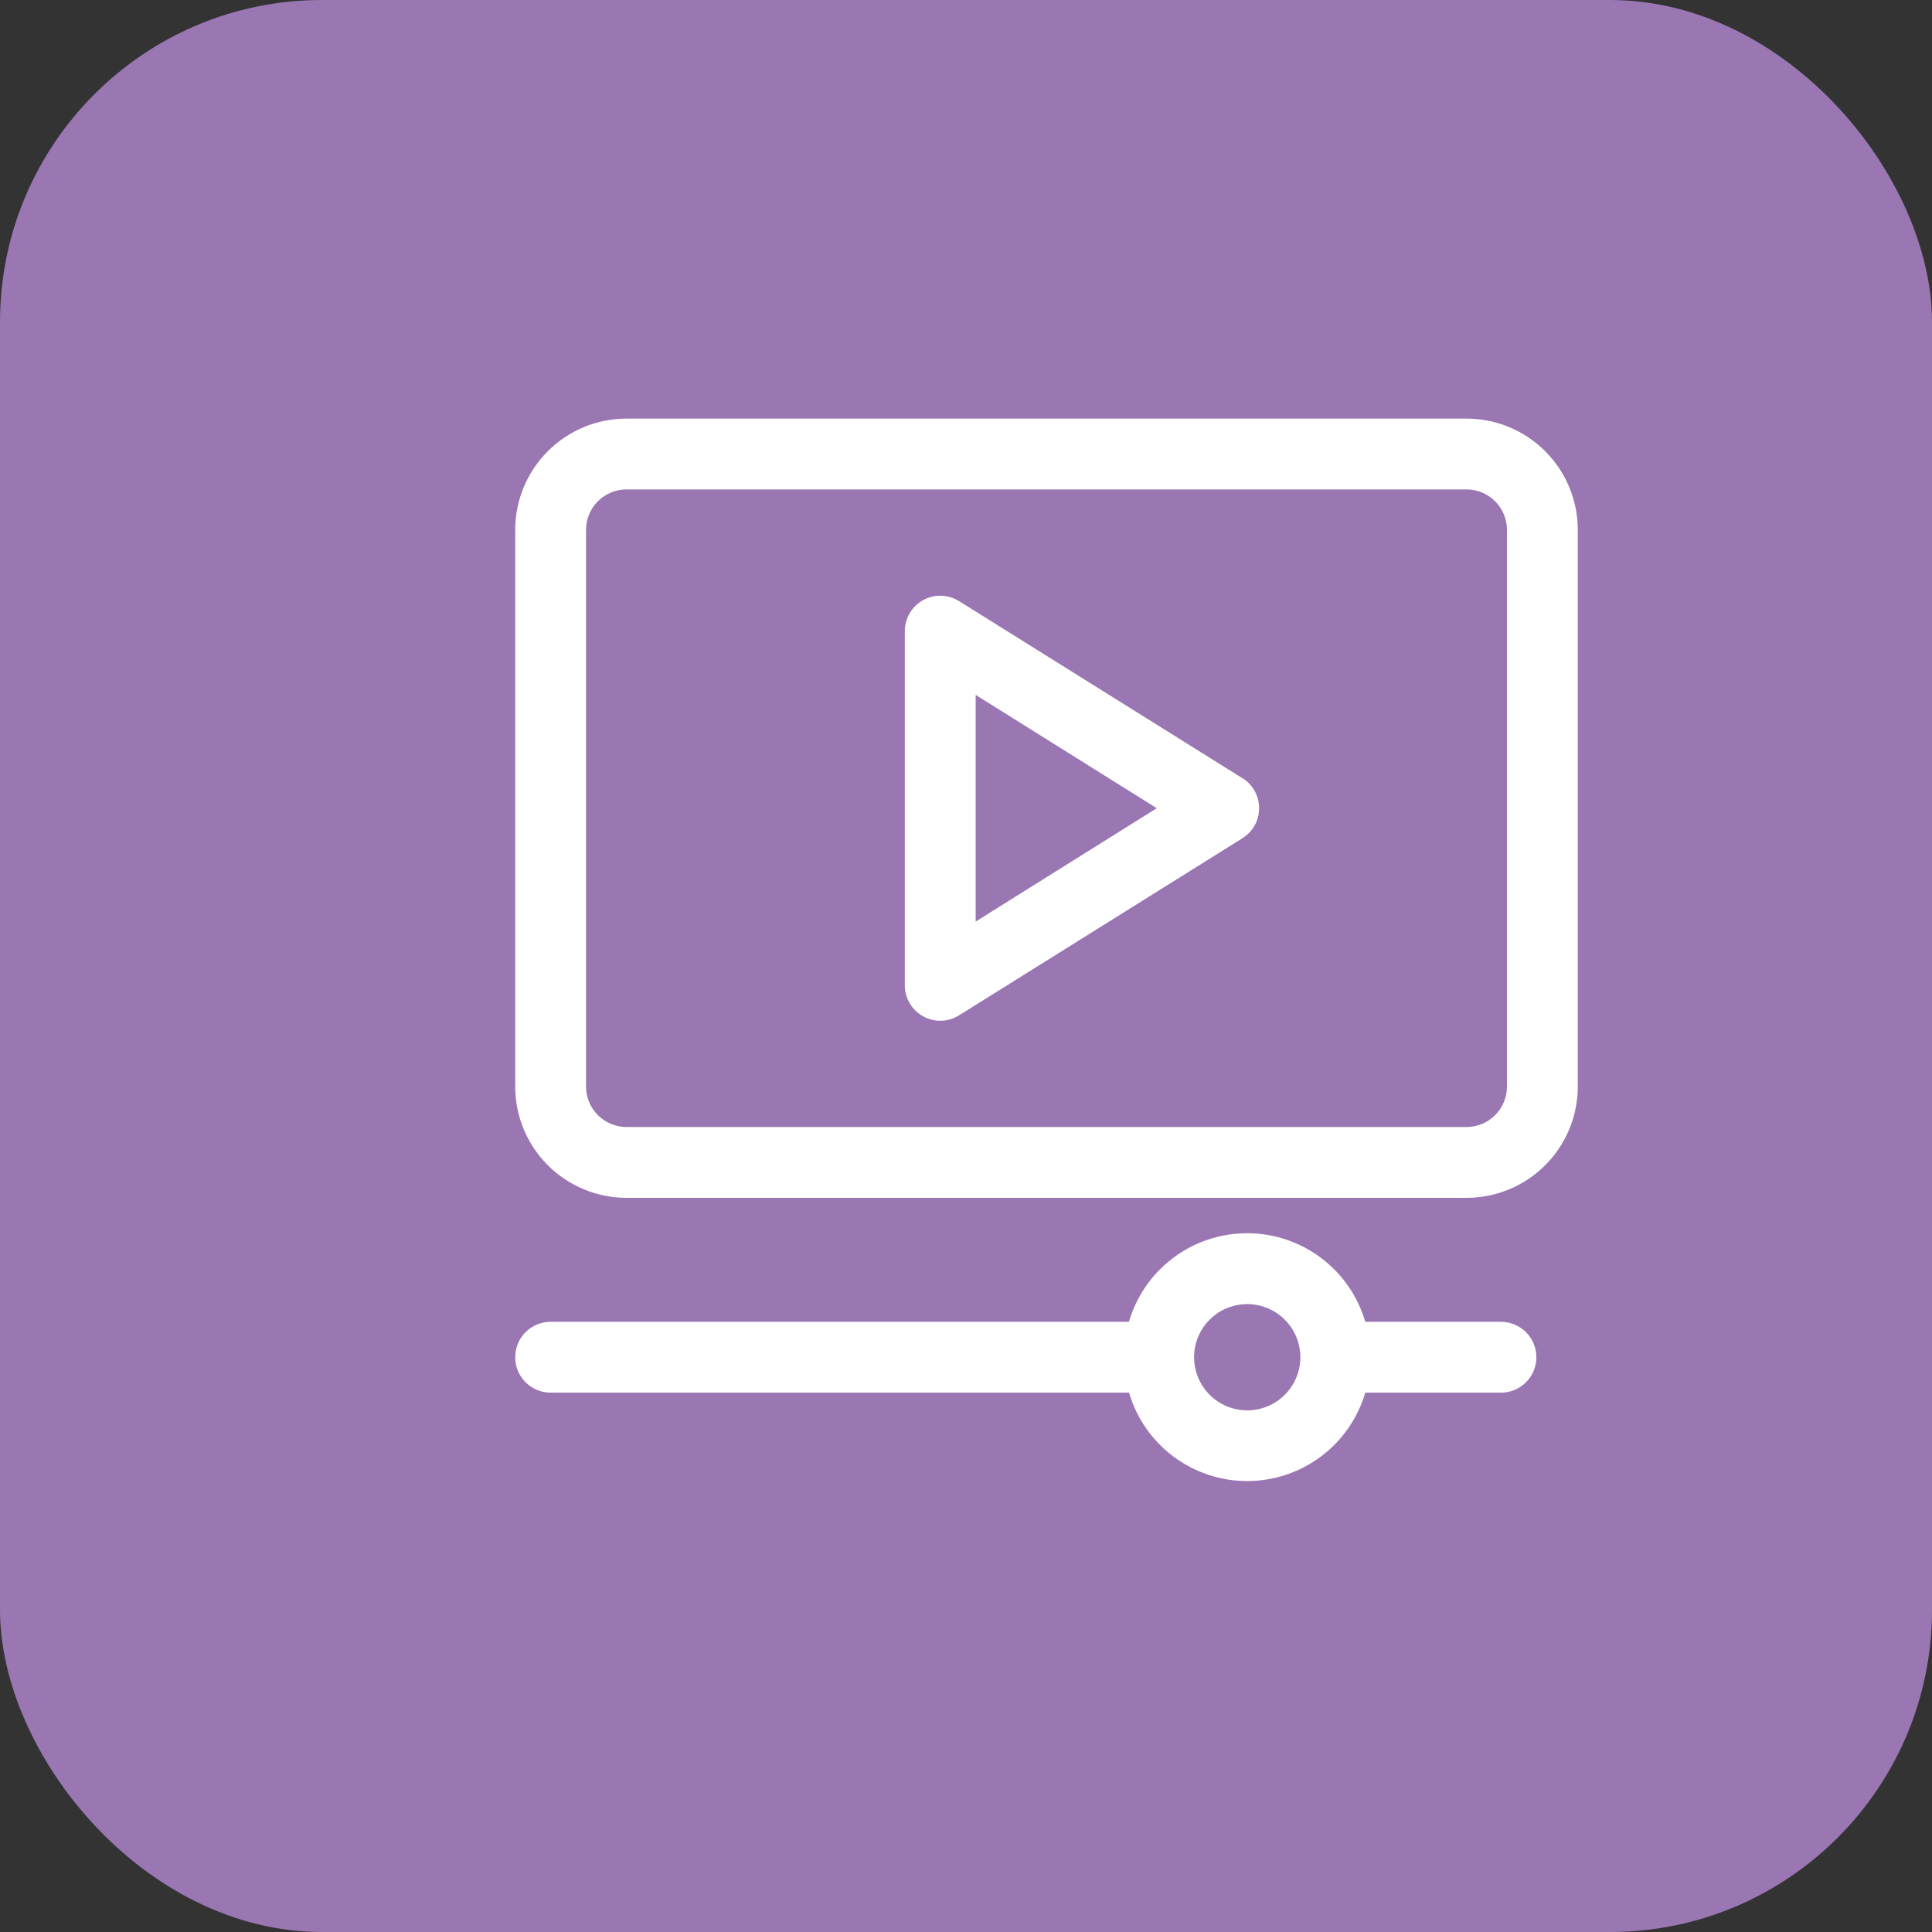
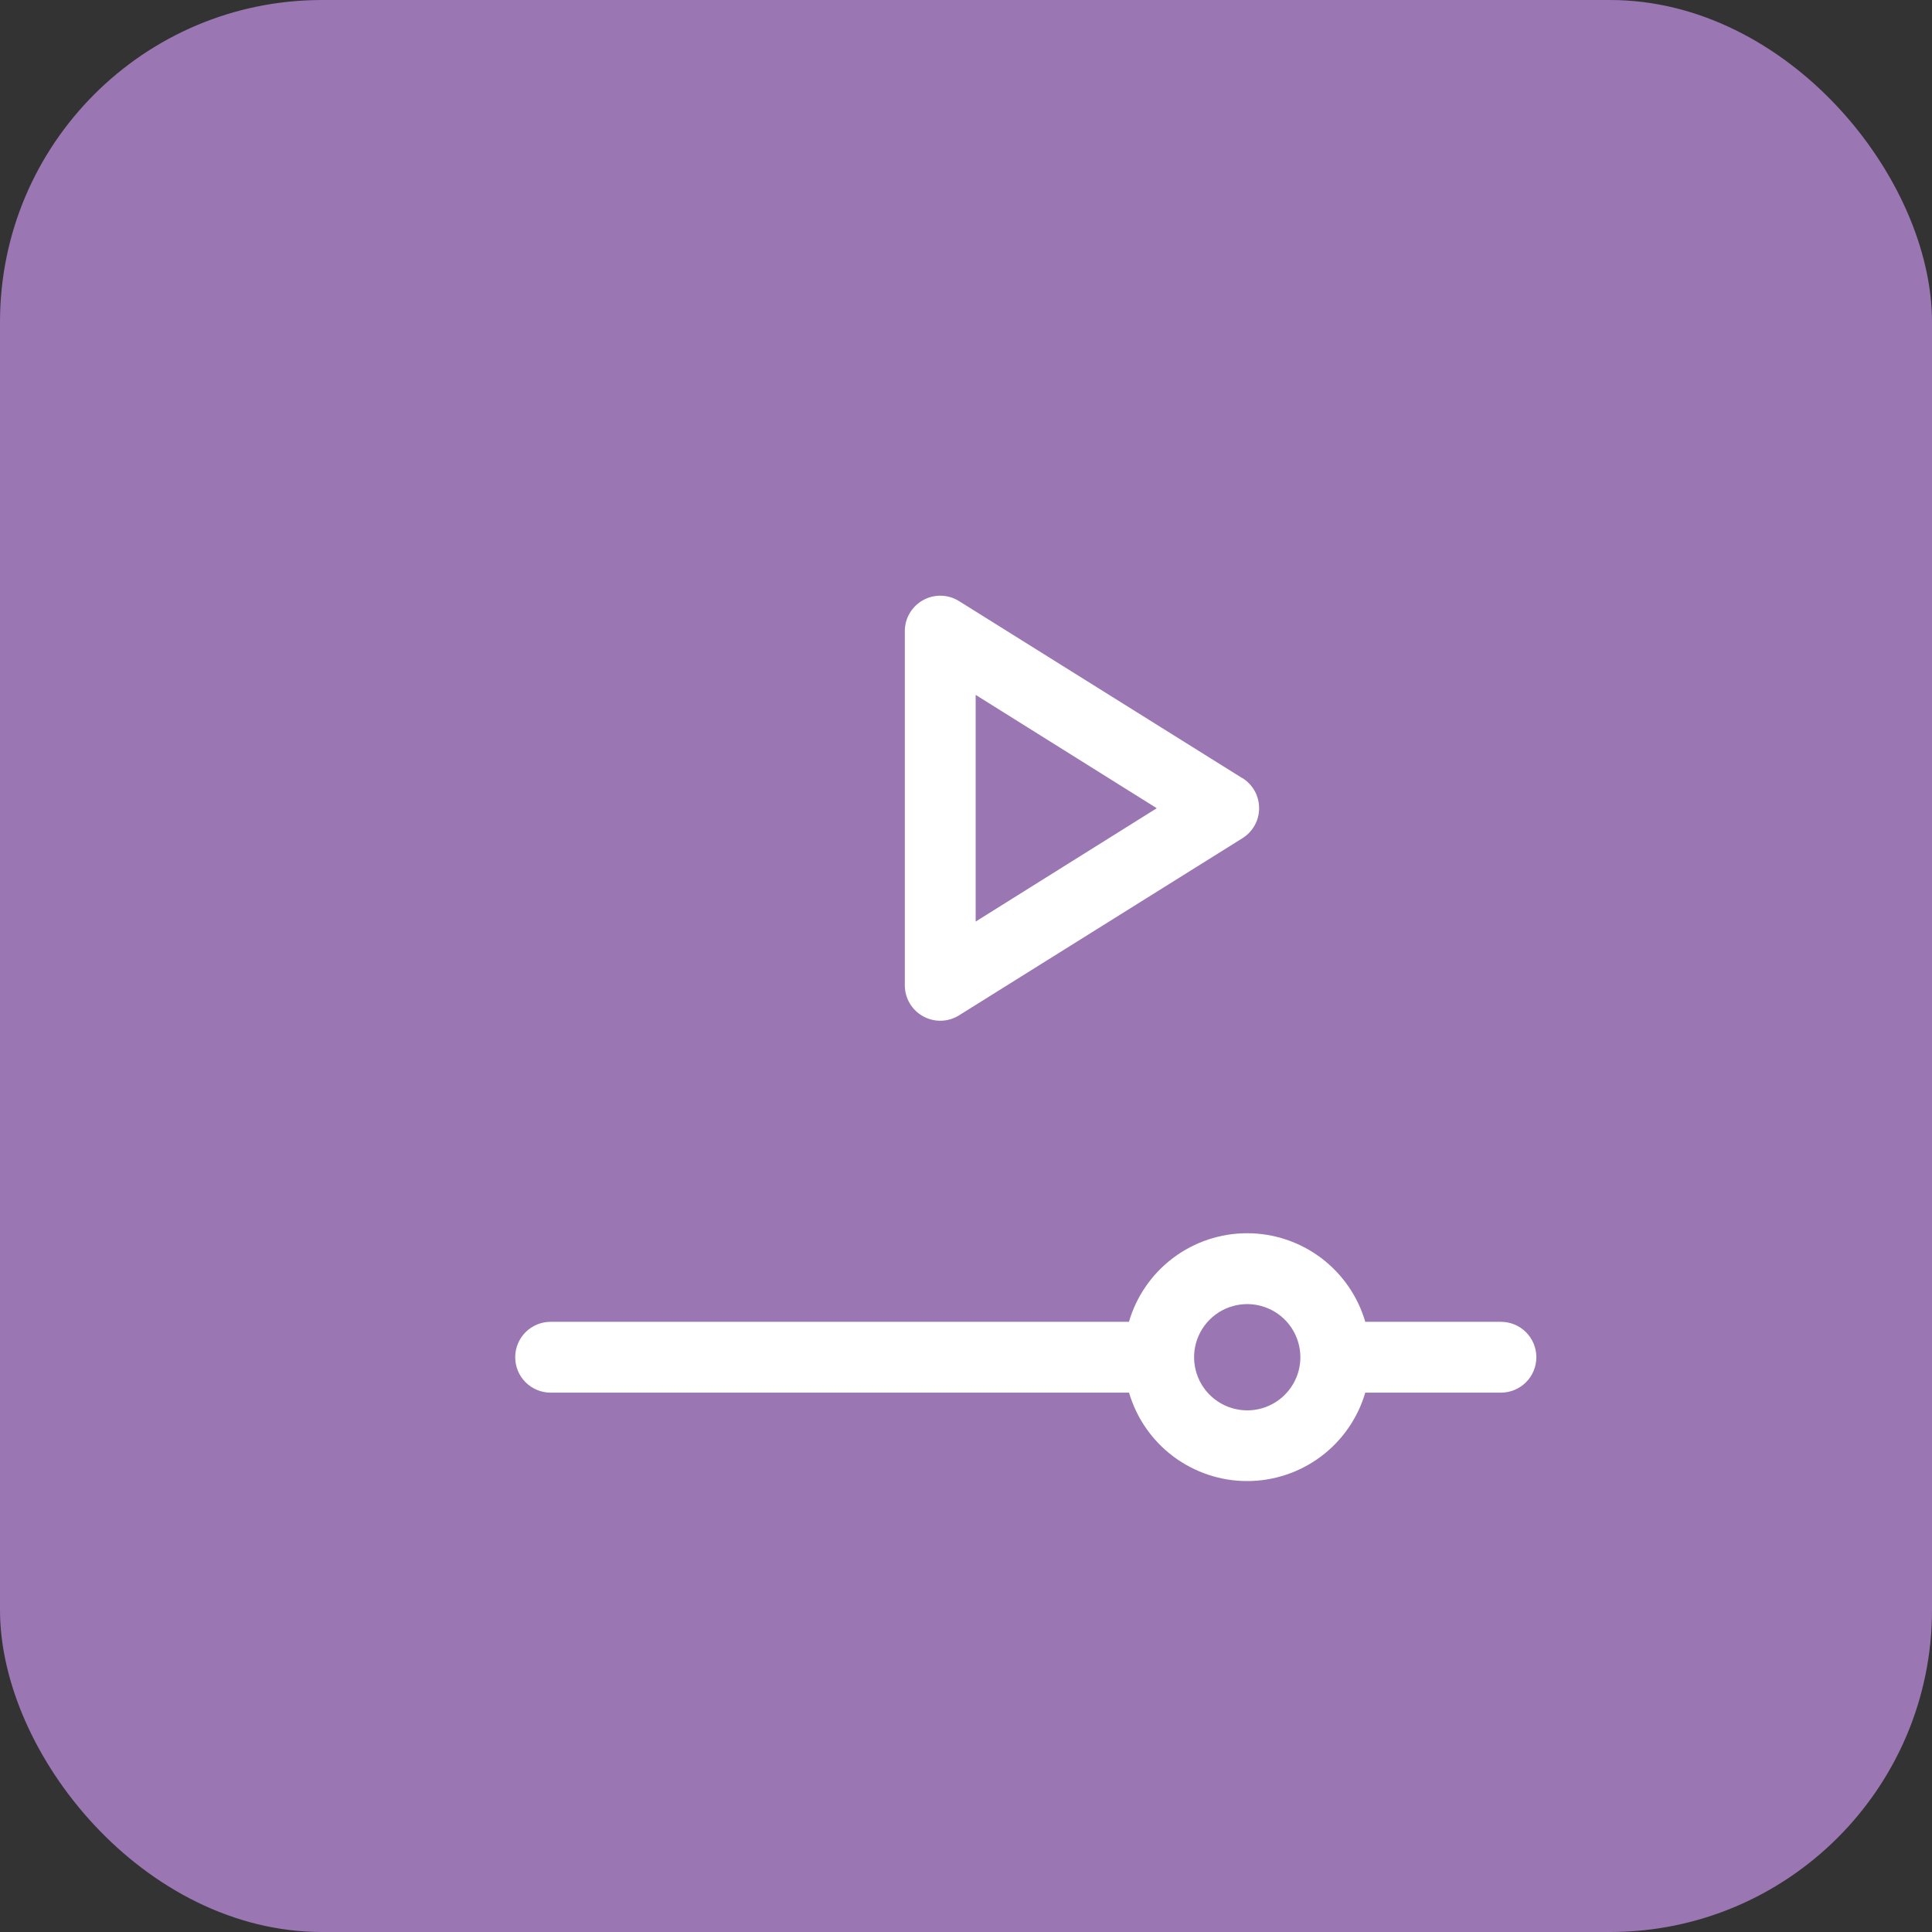
<svg xmlns="http://www.w3.org/2000/svg" width="60" height="60" viewBox="0 0 60 60" fill="none">
  <rect x="0" y="0" width="60" height="60" fill="#333333" stroke="none" />
  <rect width="60" height="60" rx="10" fill="#9A76B3" />
  <path d="M46.616 41.05H42.4C42.168 40.256 41.685 39.559 41.023 39.063C40.362 38.567 39.557 38.299 38.73 38.299C37.903 38.299 37.098 38.567 36.436 39.063C35.775 39.559 35.292 40.256 35.06 41.05H17.1C16.808 41.05 16.529 41.166 16.322 41.372C16.116 41.578 16 41.858 16 42.15C16 42.442 16.116 42.721 16.322 42.928C16.529 43.134 16.808 43.25 17.1 43.25H35.063C35.296 44.042 35.779 44.738 36.44 45.233C37.102 45.728 37.906 45.996 38.731 45.996C39.557 45.996 40.361 45.728 41.023 45.233C41.684 44.738 42.167 44.042 42.4 43.25H46.613C46.905 43.25 47.184 43.134 47.391 42.928C47.597 42.721 47.713 42.442 47.713 42.15C47.713 41.858 47.597 41.578 47.391 41.372C47.184 41.166 46.905 41.05 46.613 41.05H46.616ZM38.734 43.8C38.407 43.8 38.088 43.703 37.817 43.522C37.546 43.341 37.334 43.083 37.209 42.781C37.084 42.48 37.052 42.148 37.115 41.828C37.179 41.508 37.336 41.214 37.567 40.983C37.798 40.752 38.092 40.595 38.412 40.532C38.732 40.468 39.064 40.501 39.365 40.626C39.667 40.75 39.924 40.962 40.106 41.233C40.287 41.505 40.384 41.824 40.384 42.15C40.384 42.588 40.21 43.007 39.9 43.317C39.591 43.626 39.171 43.8 38.734 43.8Z" fill="white" />
-   <path d="M45.546 13H19.454C18.538 13.001 17.66 13.365 17.013 14.013C16.365 14.66 16.001 15.538 16 16.454V33.746C16.001 34.662 16.365 35.54 17.013 36.187C17.66 36.835 18.538 37.199 19.454 37.2H45.546C46.462 37.199 47.34 36.835 47.987 36.187C48.635 35.54 48.999 34.662 49 33.746V16.454C48.999 15.538 48.635 14.66 47.987 14.013C47.34 13.365 46.462 13.001 45.546 13ZM46.8 33.746C46.8 34.078 46.667 34.397 46.432 34.632C46.197 34.867 45.879 35 45.546 35H19.454C19.122 35 18.803 34.867 18.568 34.632C18.332 34.397 18.2 34.078 18.2 33.746V16.454C18.2 16.122 18.332 15.803 18.568 15.568C18.803 15.332 19.122 15.2 19.454 15.2H45.546C45.879 15.2 46.197 15.332 46.432 15.568C46.667 15.803 46.8 16.122 46.8 16.454V33.746Z" fill="white" />
  <path d="M38.583 24.167L29.783 18.667C29.616 18.563 29.425 18.506 29.229 18.5C29.033 18.495 28.838 18.543 28.667 18.638C28.495 18.733 28.352 18.872 28.252 19.042C28.152 19.211 28.1 19.404 28.1 19.6V30.6C28.1 30.796 28.152 30.989 28.252 31.158C28.352 31.328 28.495 31.467 28.667 31.562C28.838 31.657 29.033 31.705 29.229 31.7C29.425 31.695 29.616 31.637 29.783 31.533L38.583 26.033C38.742 25.934 38.873 25.797 38.965 25.633C39.056 25.469 39.103 25.285 39.103 25.098C39.103 24.91 39.056 24.726 38.965 24.563C38.873 24.399 38.742 24.262 38.583 24.163V24.167ZM30.3 28.62V21.58L35.924 25.1L30.3 28.62Z" fill="white" />
</svg>